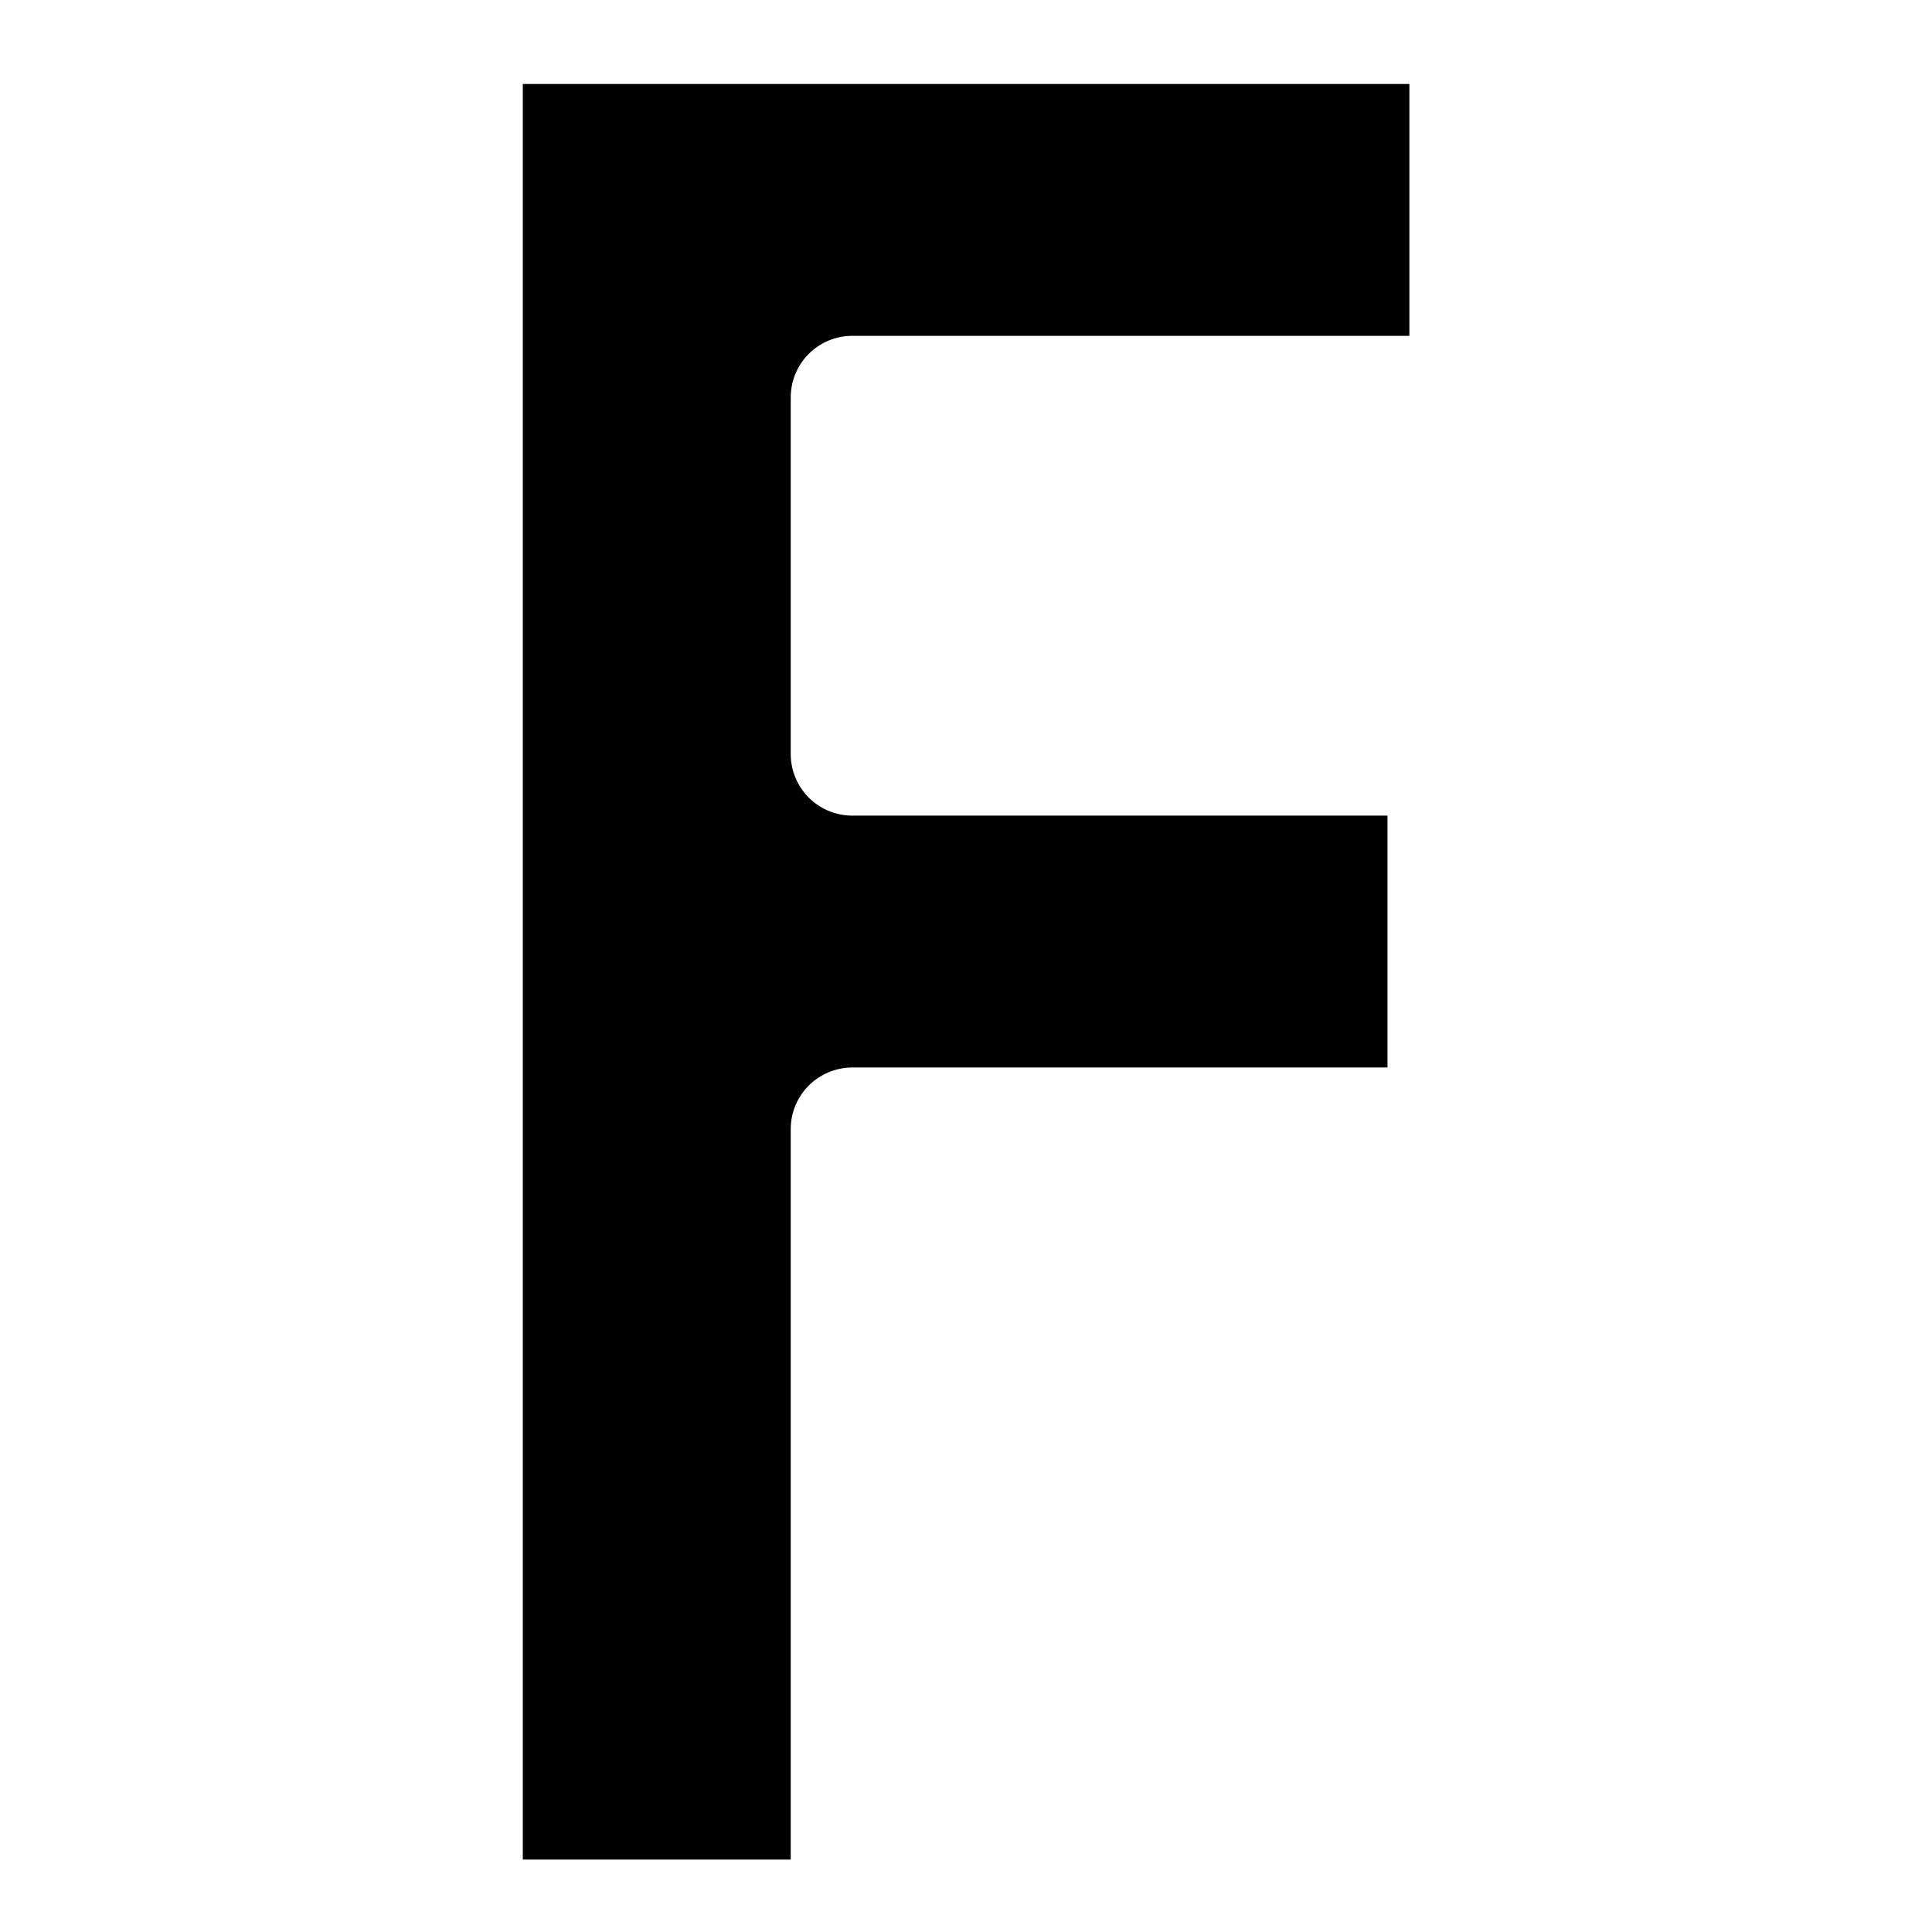
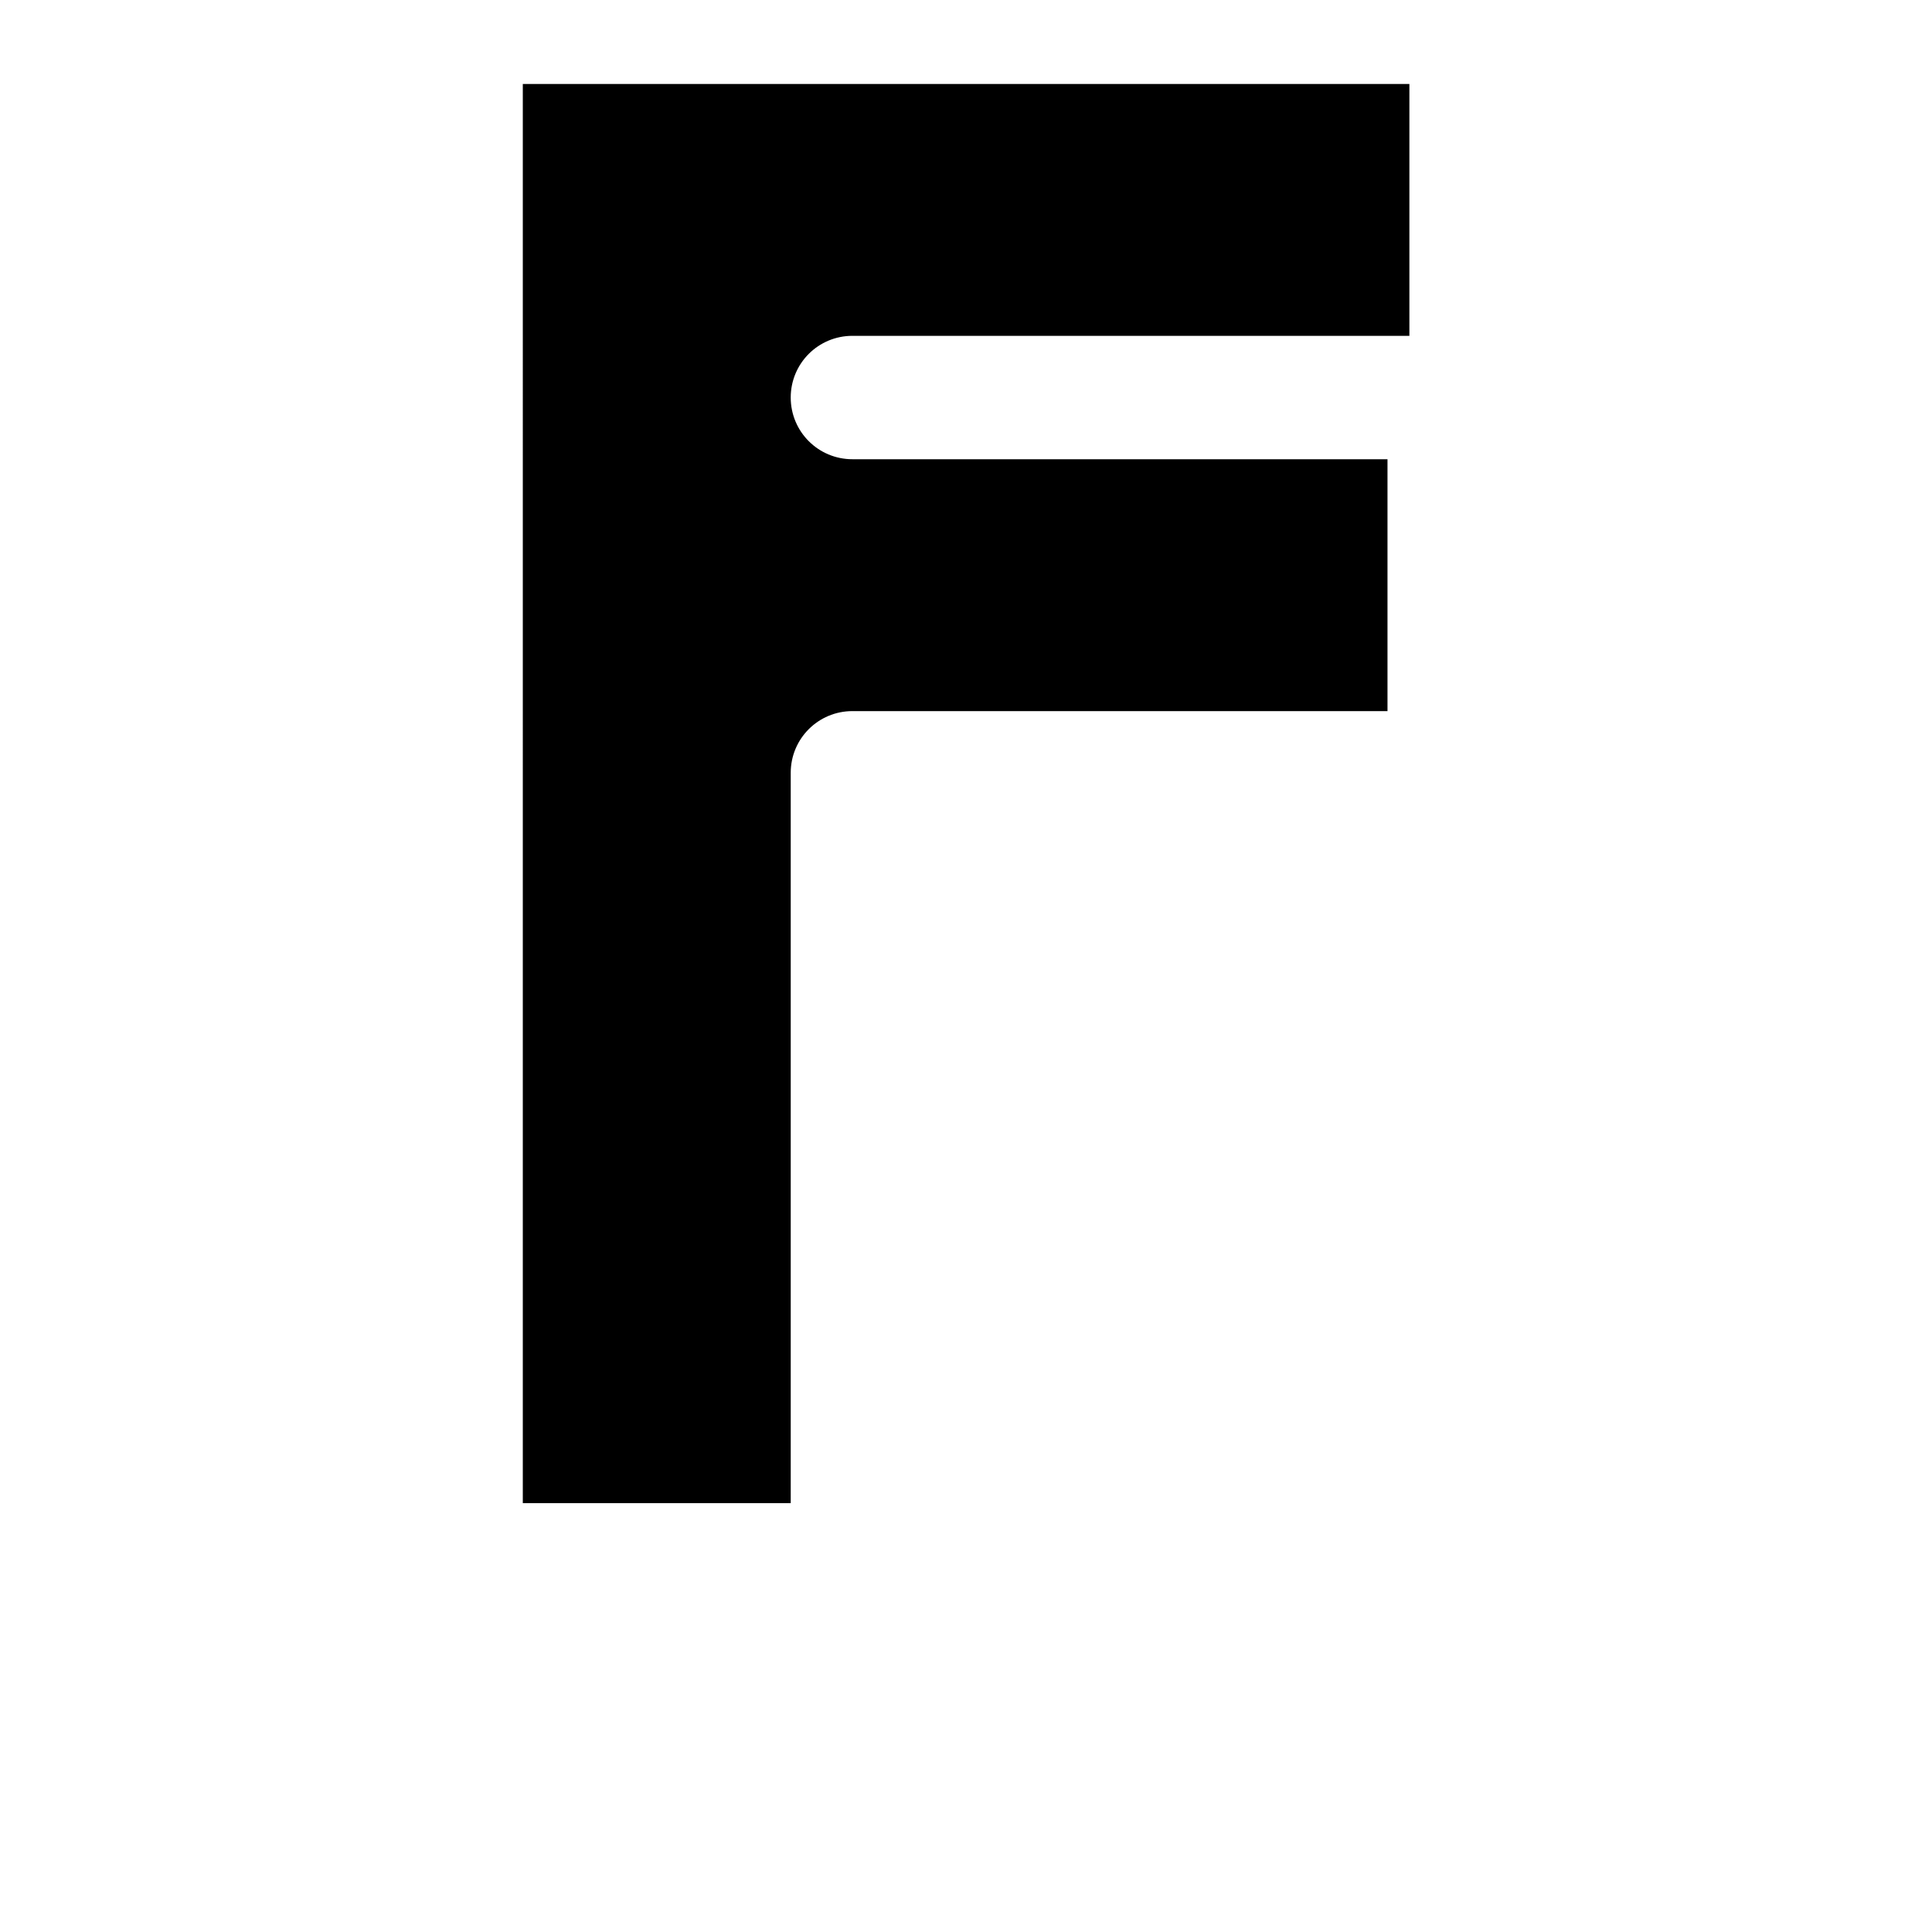
<svg xmlns="http://www.w3.org/2000/svg" id="_レイヤー_1" data-name="レイヤー_1" version="1.1" viewBox="0 0 1024 1024">
  <style>
      path {
          fill: #000;
      }
      @media (prefers-color-scheme: dark) {
          path {
              fill: #fff;
          }
      }
  </style>
-   <path d="M747,178h-295.2c-18.1,0-32.7,14.6-32.7,32.7v188.9c0,18.1,14.6,32.7,32.7,32.7h283.6v133.5h-283.6c-18.1,0-32.7,14.6-32.7,32.7v387.1h-142V44.5h469.9v133.5Z" />
+   <path d="M747,178h-295.2c-18.1,0-32.7,14.6-32.7,32.7c0,18.1,14.6,32.7,32.7,32.7h283.6v133.5h-283.6c-18.1,0-32.7,14.6-32.7,32.7v387.1h-142V44.5h469.9v133.5Z" />
</svg>